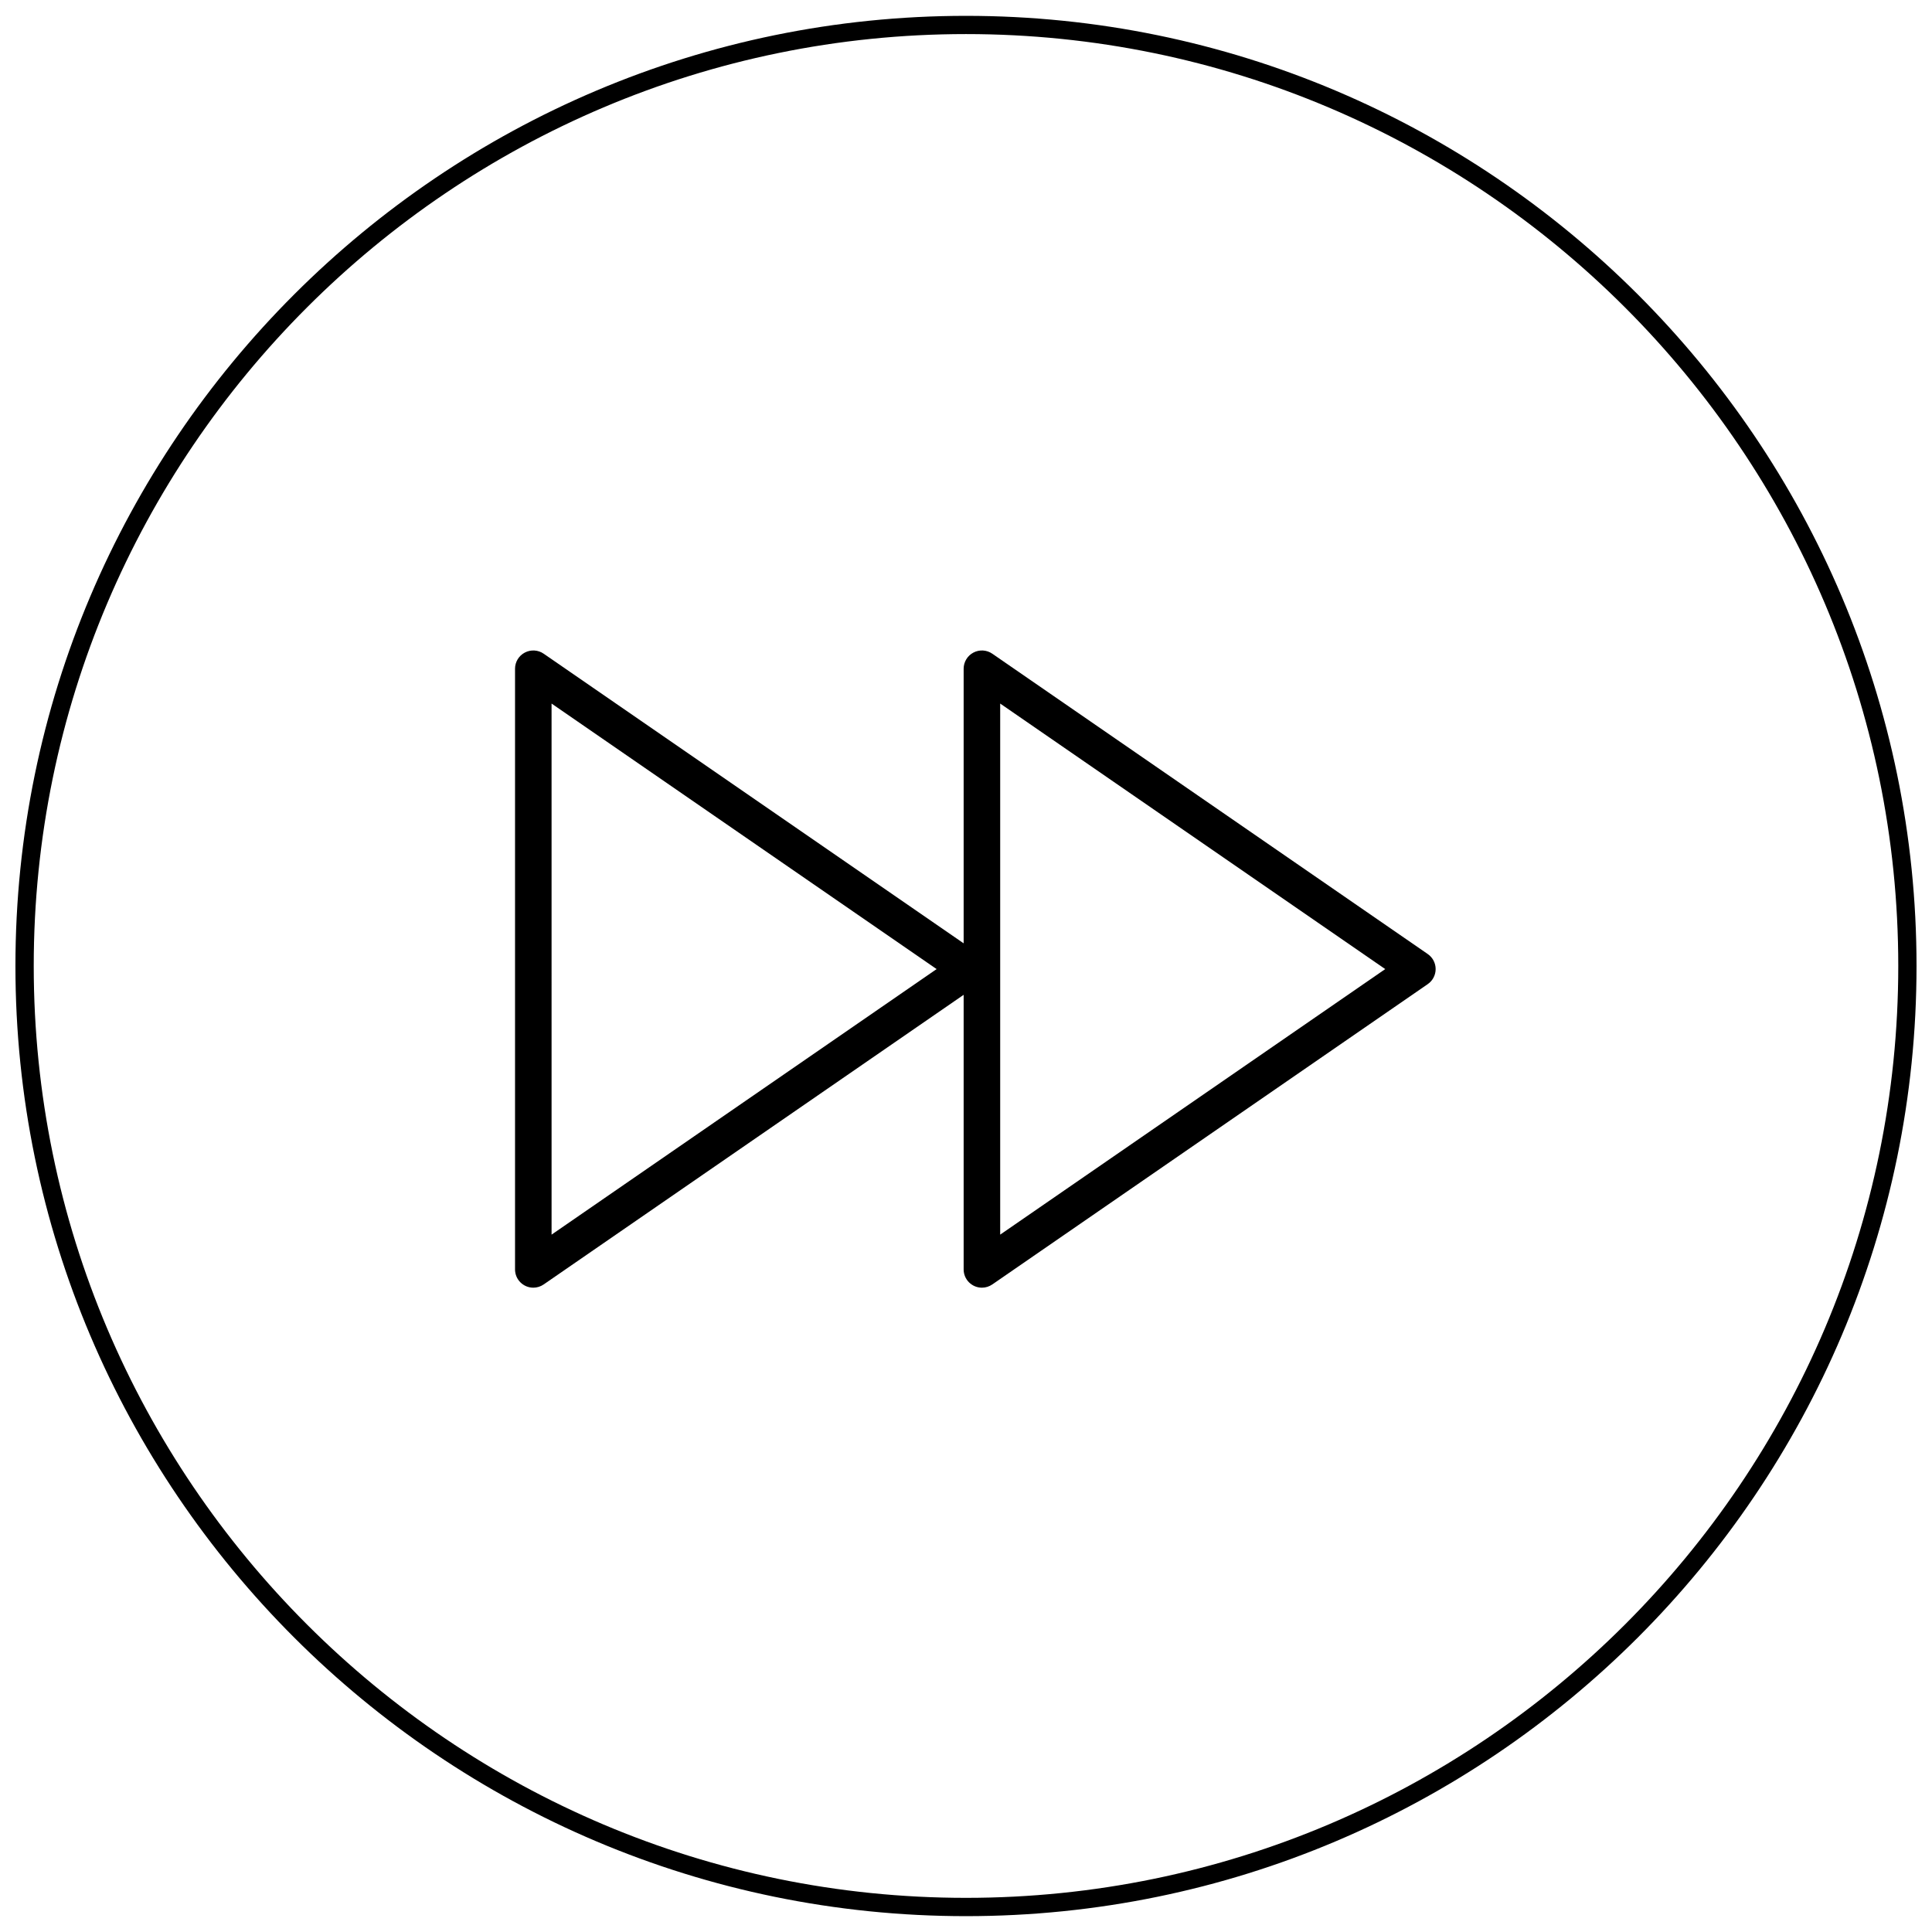
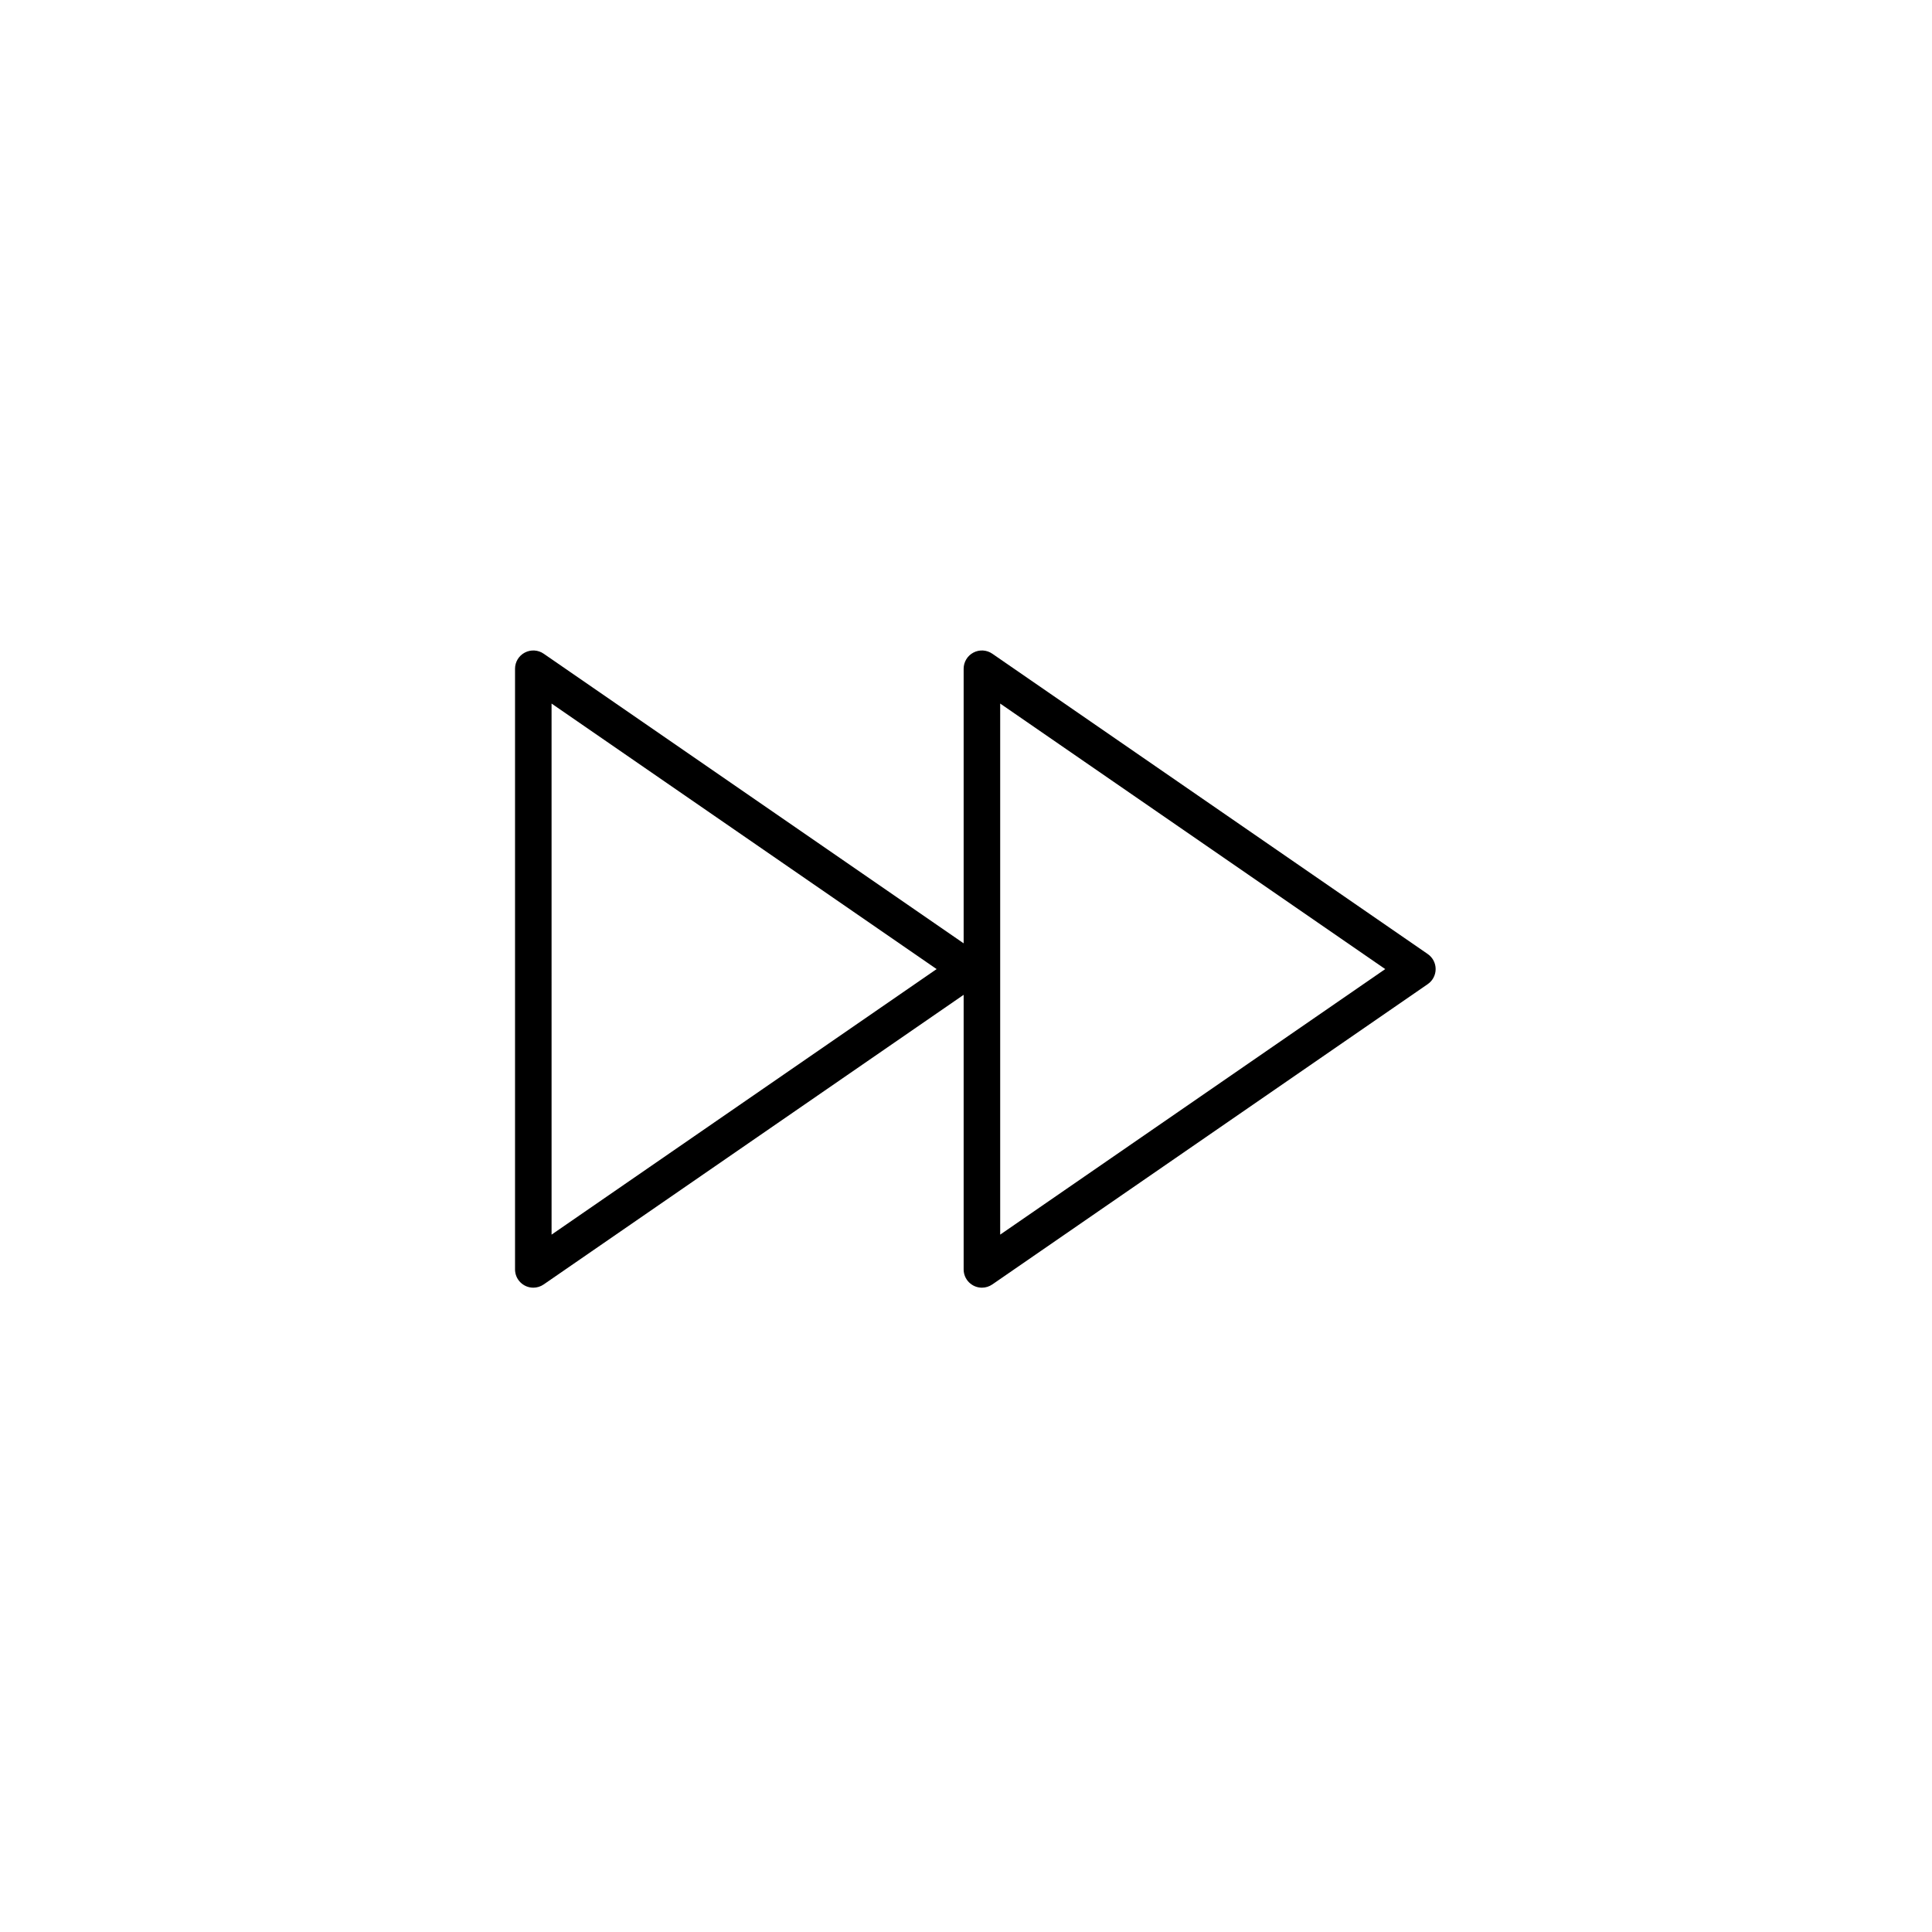
<svg xmlns="http://www.w3.org/2000/svg" width="800px" height="800px" version="1.1" viewBox="144 144 512 512">
  <defs>
    <clipPath id="a">
-       <path d="m148.09 148.09h503.81v503.81h-503.81z" />
-     </clipPath>
+       </clipPath>
  </defs>
  <path d="m285.33 485.25c-2.672-0.004-4.84-2.168-4.84-4.844v-159.18c0-1.801 0.996-3.449 2.59-4.285 1.594-0.84 3.519-0.723 5 0.297l115.41 79.59v0.004c1.309 0.902 2.094 2.394 2.094 3.984 0 1.594-0.785 3.082-2.094 3.984l-115.41 79.59c-0.809 0.559-1.766 0.859-2.75 0.859zm4.84-154.8 0.004 140.74 102.04-70.371z" />
  <path d="m404.22 485.25c-2.676-0.004-4.844-2.168-4.844-4.844v-159.18c0-1.801 1-3.449 2.59-4.285 1.594-0.84 3.519-0.723 5 0.297l115.4 79.59 0.004 0.004c1.309 0.902 2.09 2.394 2.09 3.984 0 1.594-0.781 3.082-2.09 3.984l-115.4 79.59h-0.004c-0.809 0.559-1.766 0.859-2.746 0.859zm4.84-154.8v140.74l102.04-70.371z" />
  <g clip-path="url(#a)">
-     <path d="m400 651.8c-138.9 0-251.91-112.96-251.91-251.8 0-138.85 113-251.8 251.91-251.8s251.9 112.96 251.9 251.8-113 251.8-251.9 251.8zm0-498.77c-136.23 0-247.06 110.79-247.06 246.96s110.83 246.96 247.06 246.96 247.06-110.79 247.06-246.96c0-136.18-110.83-246.96-247.06-246.96z" />
-   </g>
+     </g>
</svg>